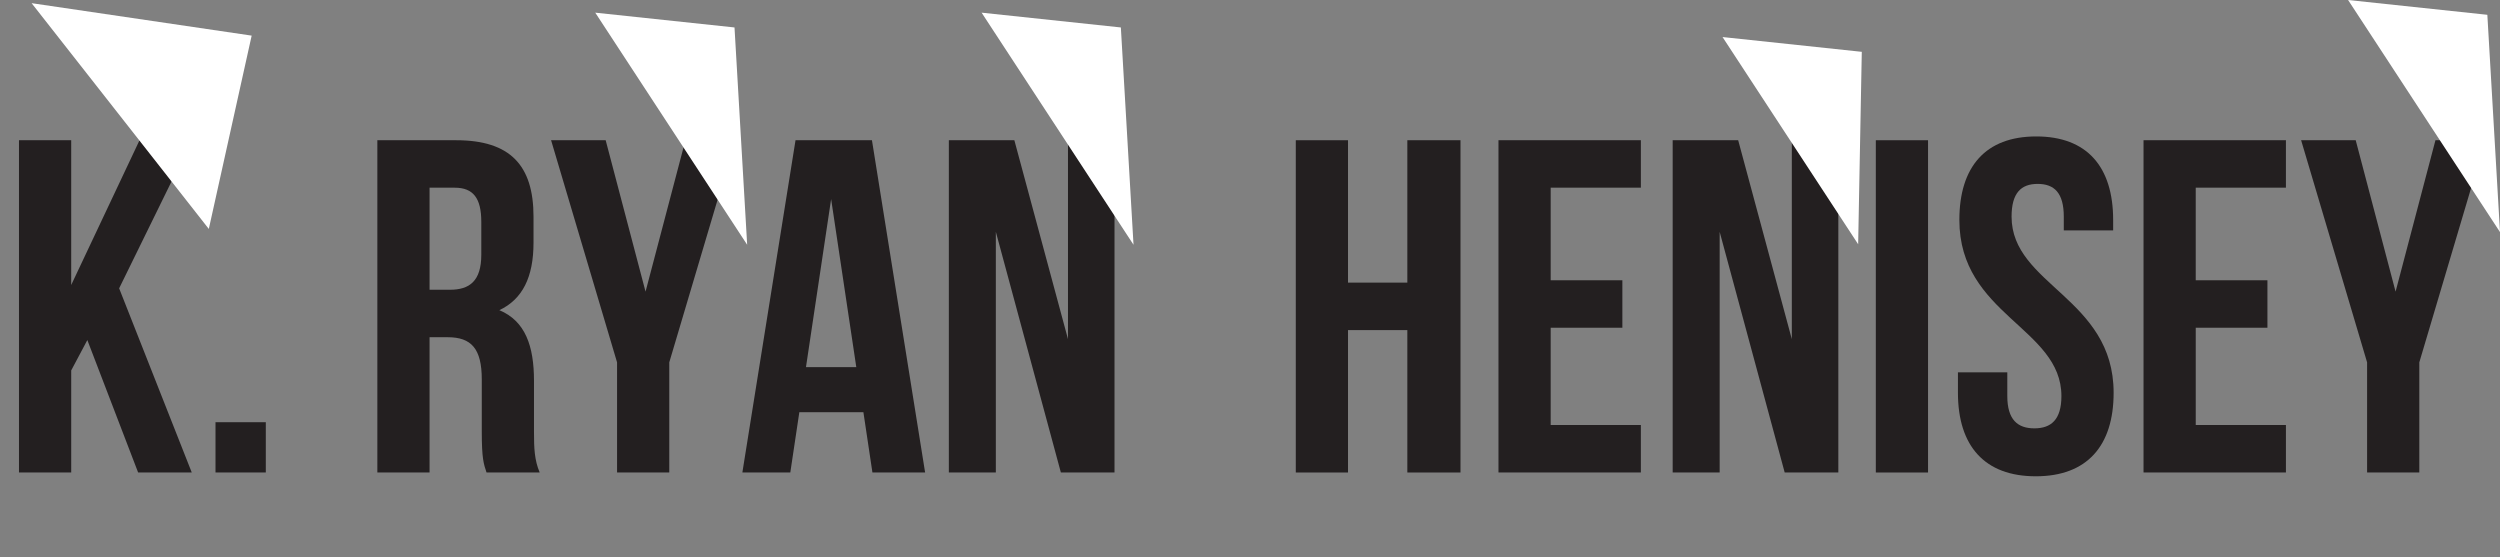
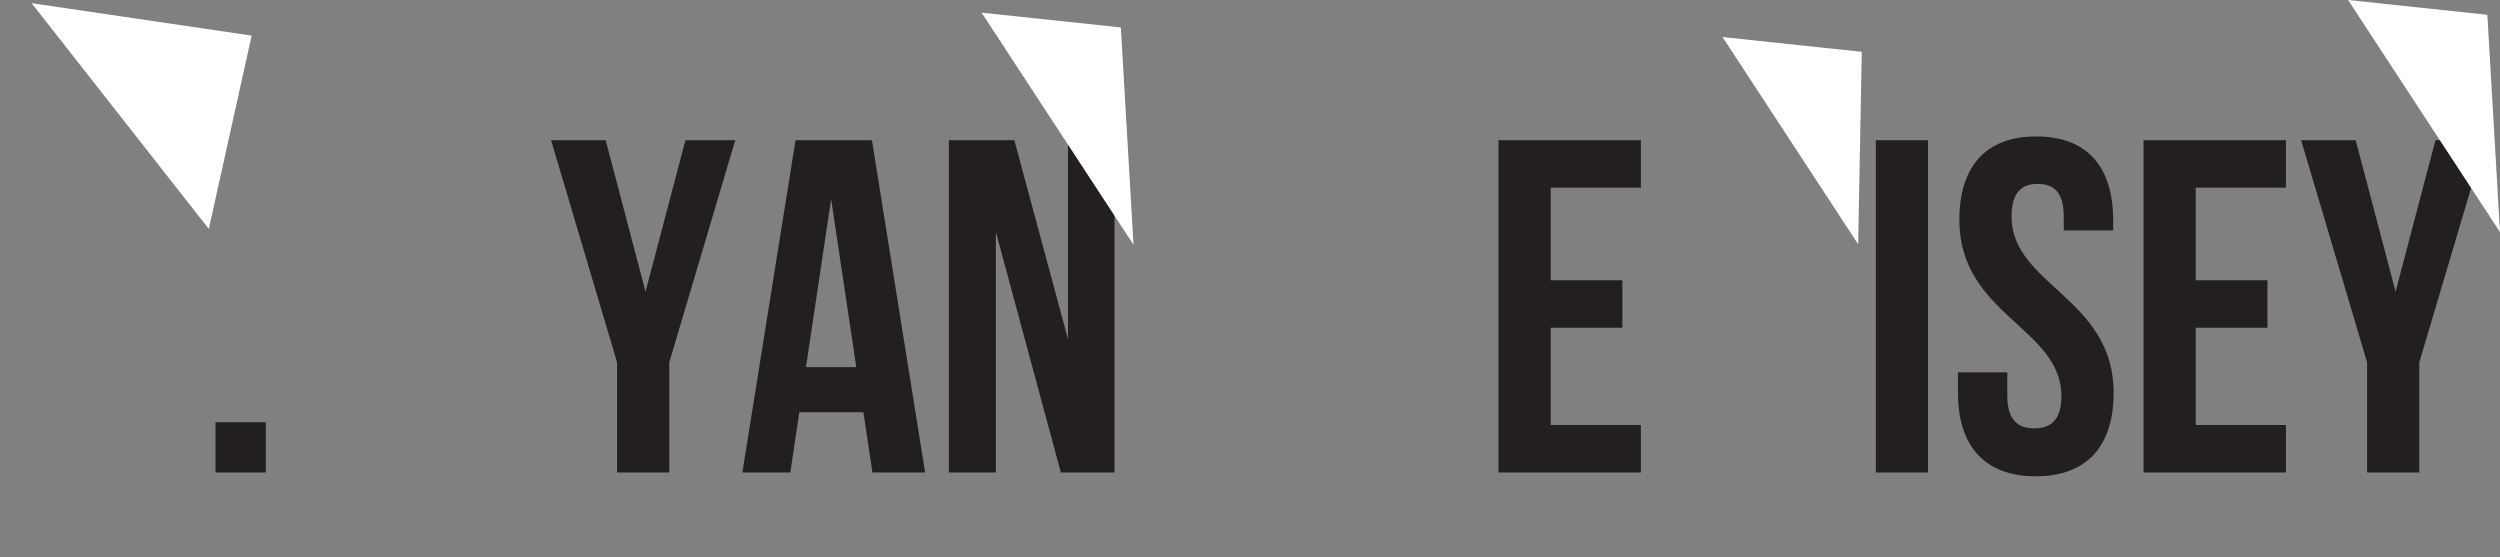
<svg xmlns="http://www.w3.org/2000/svg" id="Layer_1" data-name="Layer 1" viewBox="0 0 1084.619 241.854">
  <rect x="0" y="0" width="1084.619" height="241.854" fill="#808080" stroke="none" />
  <defs>
    <style>
      .cls-1 {
        fill: #231f20;
      }

      .cls-2 {
        fill: #fff;
      }
    </style>
  </defs>
  <title>Henisy Header</title>
  <g>
-     <path class="cls-1" d="M109.581,205.223l-7,13.18v44.275H79.927V118.525h22.652v62.81l29.654-62.81h22.653l-31.508,64.251,31.508,79.9H131.616Z" transform="translate(-71.689 -57.686)" />
    <path class="cls-1" d="M187.01,240.849v21.829H165.181V240.849Z" transform="translate(-71.689 -57.686)" />
-     <path class="cls-1" d="M282.767,262.678c-1.236-3.707-2.06-5.972-2.06-17.71V222.315c0-13.386-4.53-18.328-14.827-18.328h-7.825v58.691H235.4V118.525h34.185c23.476,0,33.567,10.915,33.567,33.155v11.326c0,14.827-4.737,24.506-14.827,29.243,11.326,4.736,15.033,15.65,15.033,30.684v22.241c0,7,.206,12.15,2.472,17.5Zm-24.712-123.56v44.275h8.855c8.443,0,13.591-3.707,13.591-15.239V153.945c0-10.3-3.5-14.827-11.532-14.827Z" transform="translate(-71.689 -57.686)" />
    <path class="cls-1" d="M339.4,214.9l-28.625-96.376h23.682l17.3,65.692,17.3-65.692h21.623L362.05,214.9v47.776H339.4Z" transform="translate(-71.689 -57.686)" />
    <path class="cls-1" d="M473.047,262.678H450.189l-3.913-26.153h-27.8l-3.913,26.153h-20.8l23.064-144.153h33.155Zm-51.689-45.717h21.829l-10.915-72.9Z" transform="translate(-71.689 -57.686)" />
    <path class="cls-1" d="M503.731,158.27V262.678H483.344V118.525h28.419l23.27,86.286V118.525h20.182V262.678H531.944Z" transform="translate(-71.689 -57.686)" />
-     <path class="cls-1" d="M656.518,262.678H633.865V118.525h22.652V180.3h25.742v-61.78h23.064V262.678H682.259V200.9H656.518Z" transform="translate(-71.689 -57.686)" />
    <path class="cls-1" d="M744.449,179.275h31.1v20.593h-31.1v42.216h39.127v20.593H721.8V118.525h61.78v20.593H744.449Z" transform="translate(-71.689 -57.686)" />
-     <path class="cls-1" d="M817.761,158.27V262.678H797.374V118.525h28.419l23.27,86.286V118.525h20.182V262.678H845.974Z" transform="translate(-71.689 -57.686)" />
    <path class="cls-1" d="M885.511,118.525h22.652V262.678H885.511Z" transform="translate(-71.689 -57.686)" />
    <path class="cls-1" d="M955.114,116.877c22.035,0,33.361,13.18,33.361,36.244v4.531H967.058V151.68c0-10.3-4.118-14.209-11.326-14.209s-11.326,3.913-11.326,14.209c0,29.654,44.275,35.214,44.275,76.4,0,23.064-11.532,36.244-33.773,36.244s-33.773-13.18-33.773-36.244v-8.855h21.417v10.3c0,10.3,4.531,14,11.738,14s11.738-3.707,11.738-14c0-29.654-44.275-35.214-44.275-76.4C921.753,130.057,933.079,116.877,955.114,116.877Z" transform="translate(-71.689 -57.686)" />
    <path class="cls-1" d="M1024.307,179.275h31.1v20.593h-31.1v42.216h39.127v20.593h-61.78V118.525h61.78v20.593h-39.127Z" transform="translate(-71.689 -57.686)" />
    <path class="cls-1" d="M1098.648,214.9l-28.625-96.376h23.682l17.3,65.692,17.3-65.692h21.623L1121.3,214.9v47.776h-22.653Z" transform="translate(-71.689 -57.686)" />
  </g>
  <path class="cls-2" d="M85.4,59.059l76.881,97.949,18.594-83.867Z" transform="translate(-71.689 -57.686)" />
-   <path class="cls-2" d="M329.937,63.178l65.91,100.7q-2.747-47.141-5.492-94.281Z" transform="translate(-71.689 -57.686)" />
  <path class="cls-2" d="M497.554,63.178l65.91,100.7q-2.747-47.141-5.492-94.281Z" transform="translate(-71.689 -57.686)" />
  <path class="cls-2" d="M819.005,73.756l58.842,89.9,1.575-83.484Z" transform="translate(-71.689 -57.686)" />
  <path class="cls-2" d="M1090.4,57.686l65.91,100.7q-2.747-47.141-5.492-94.281Z" transform="translate(-71.689 -57.686)" />
</svg>